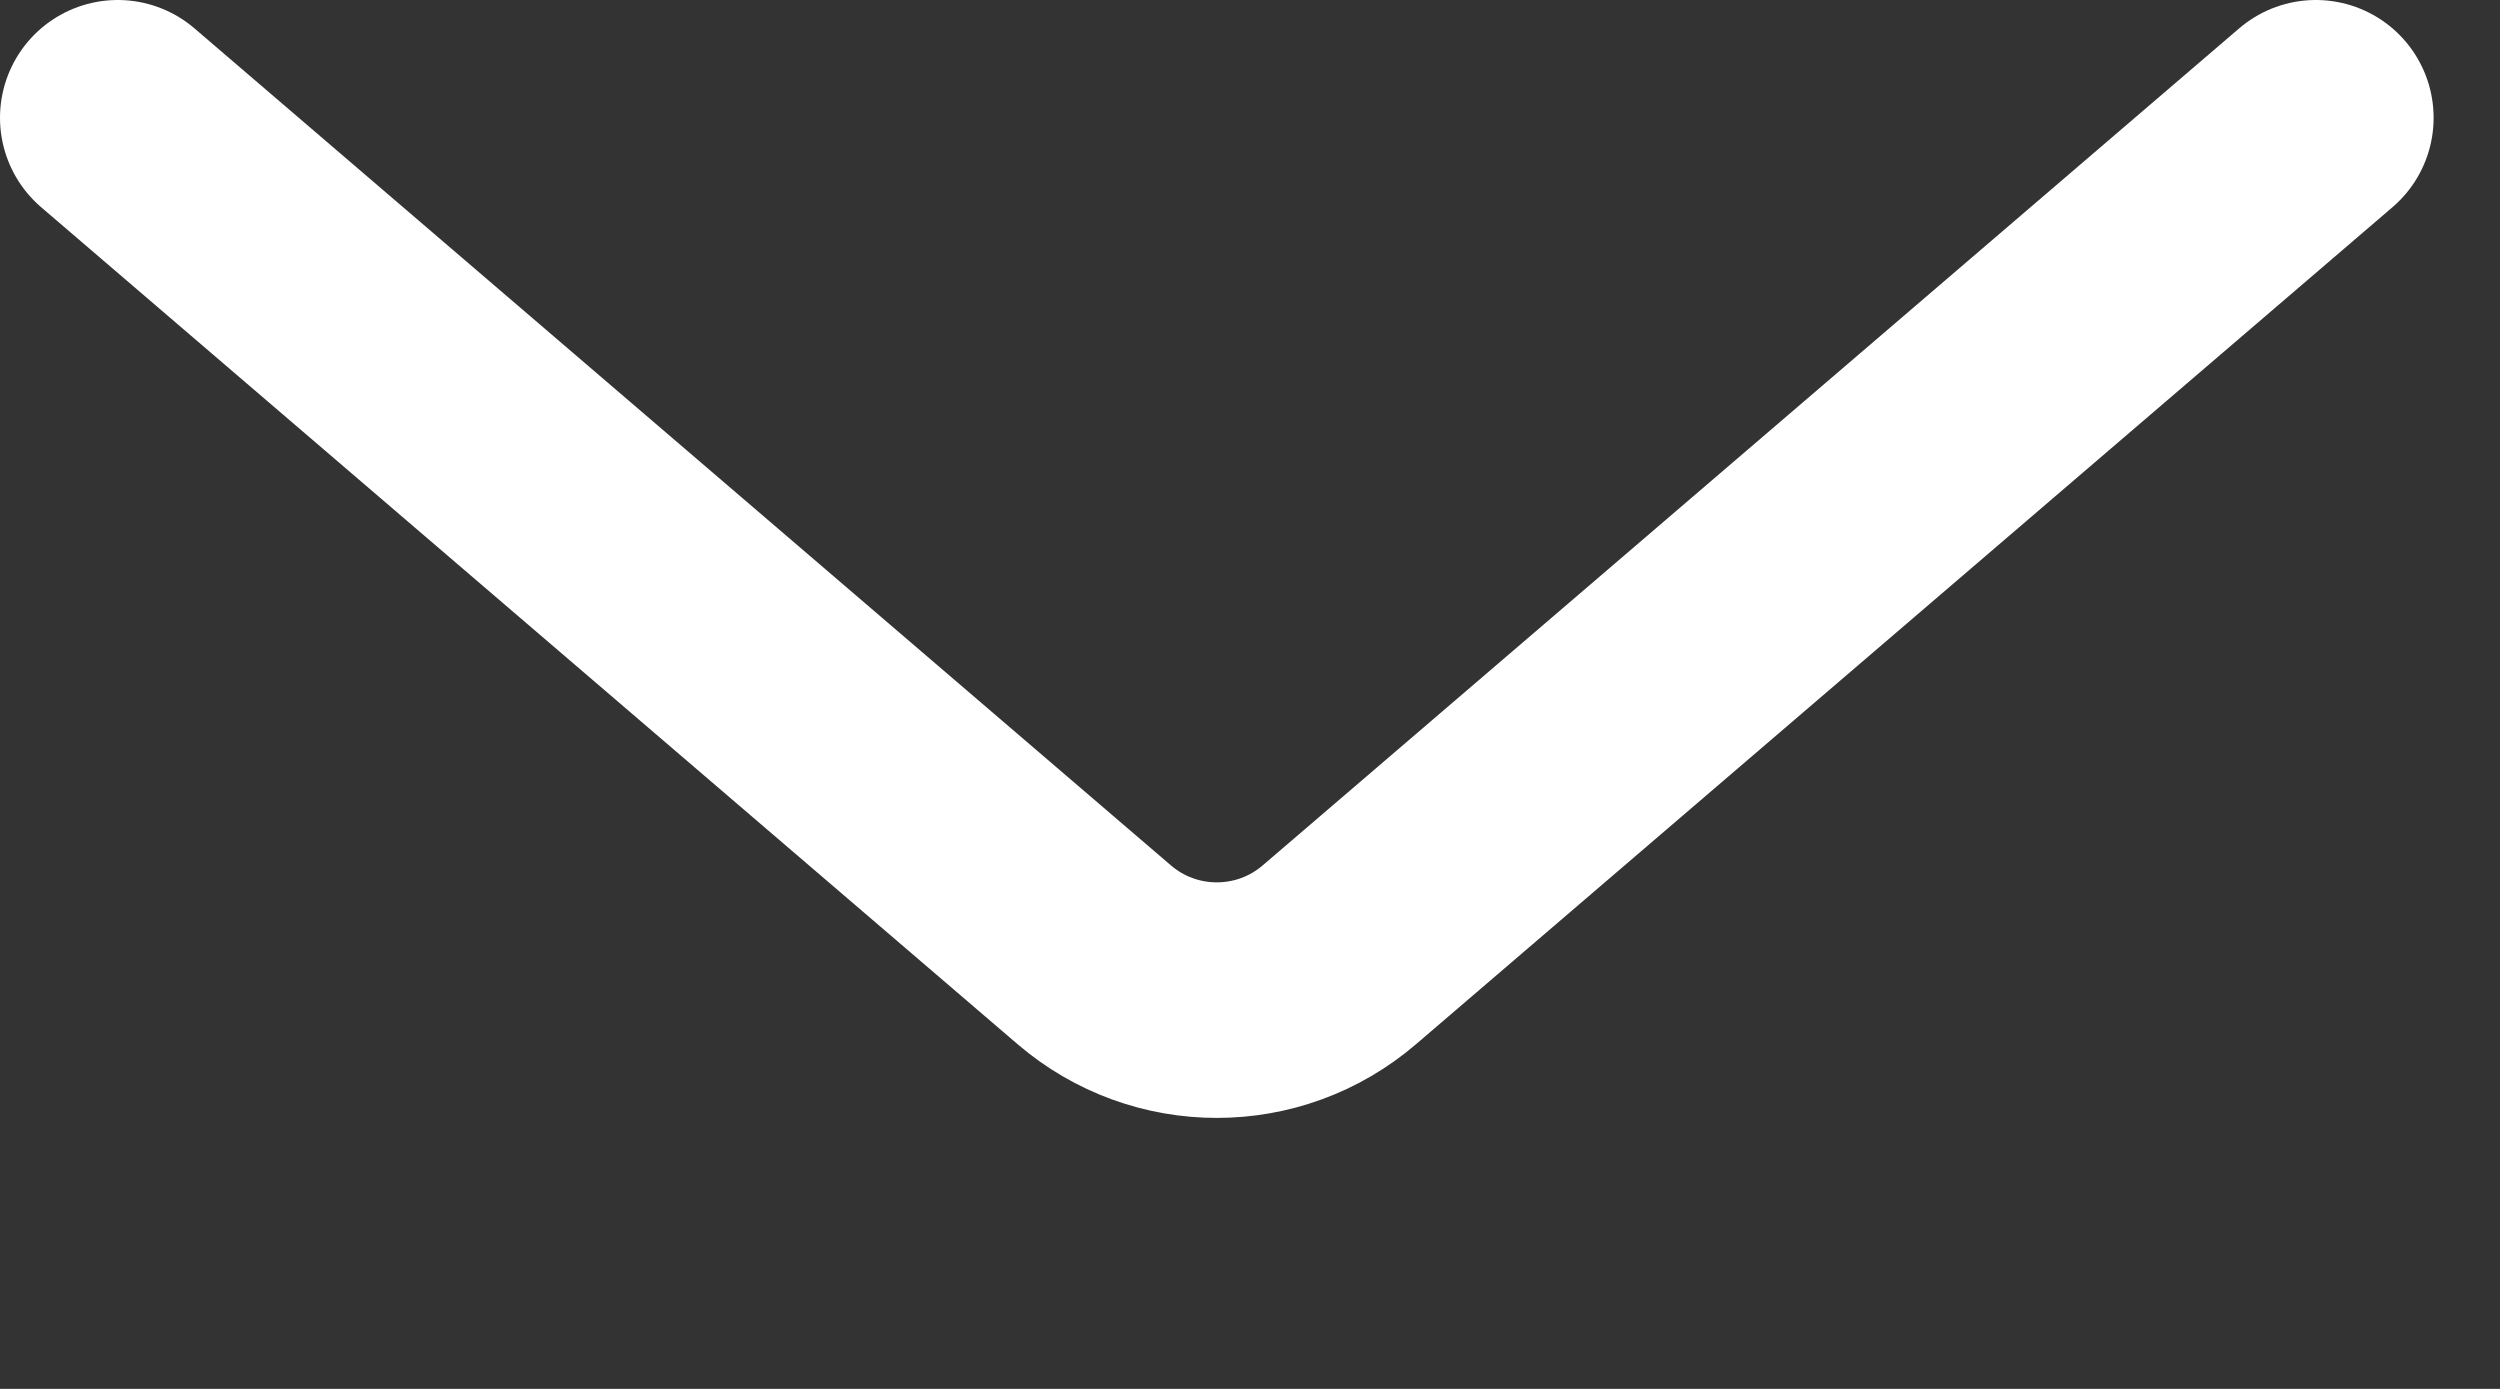
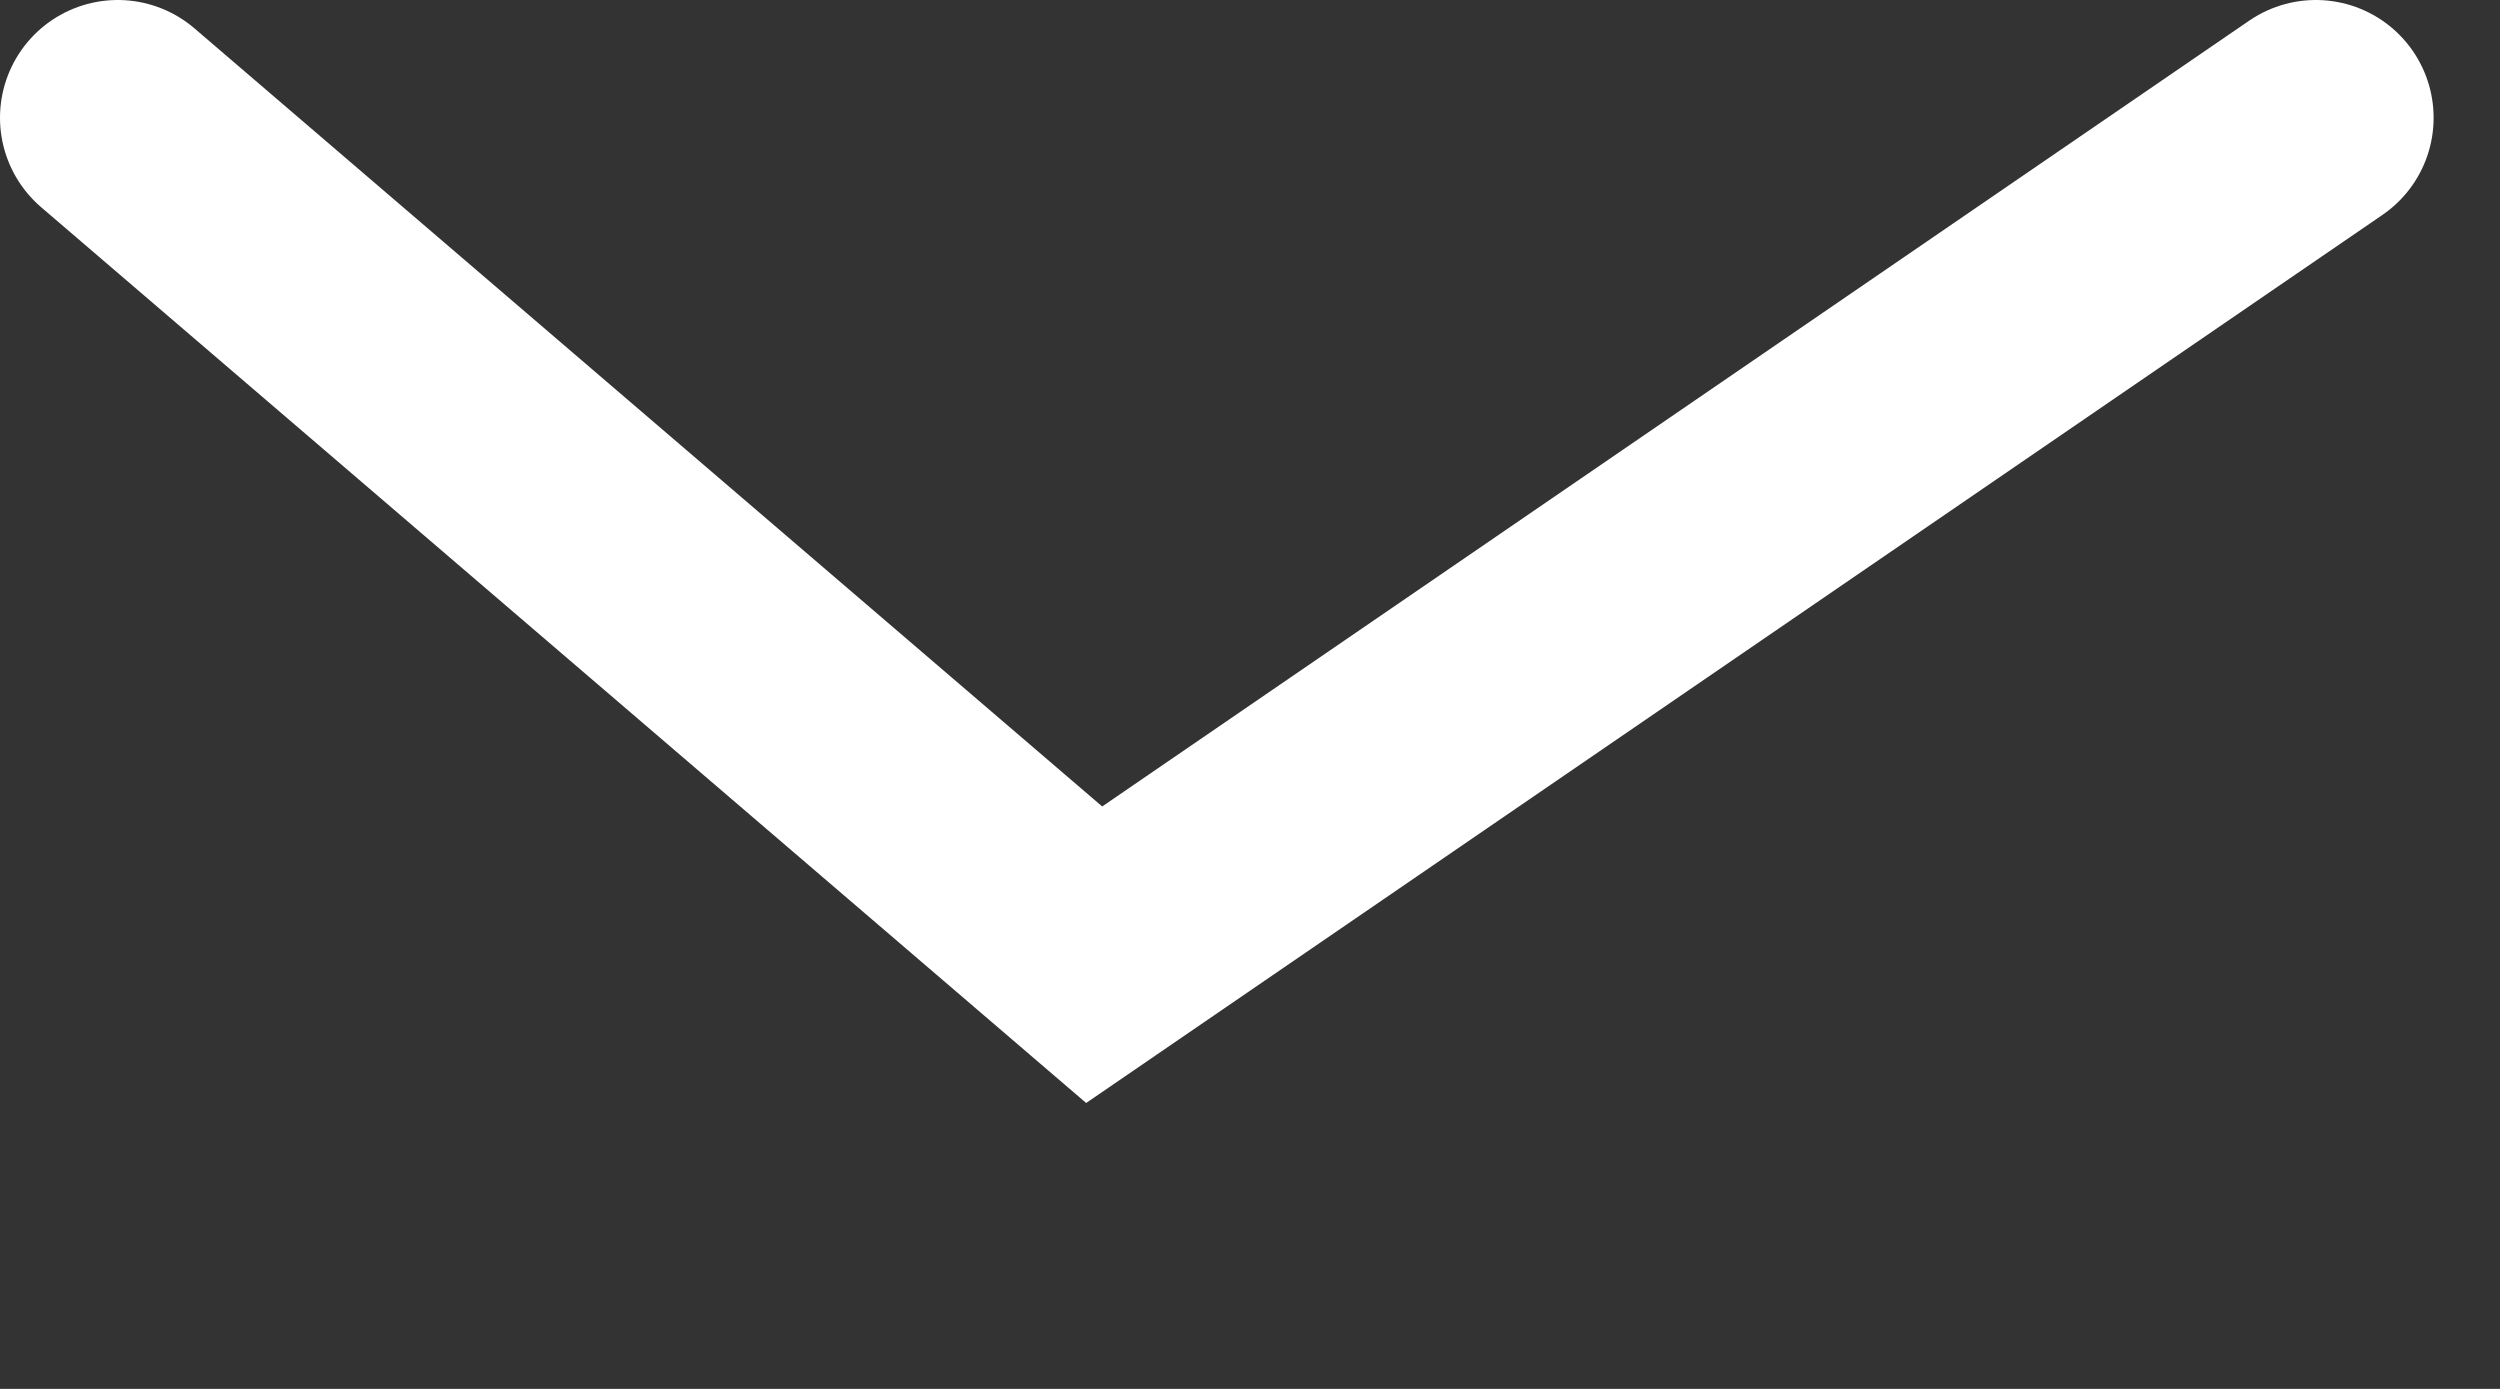
<svg xmlns="http://www.w3.org/2000/svg" width="9" height="5" viewBox="0 0 9 5" fill="none">
  <rect x="0" y="0" width="9" height="5" fill="#333333" stroke="none" />
-   <path d="M0.424 0.424L3.939 3.437C4.193 3.655 4.568 3.655 4.822 3.437L8.337 0.424" stroke="white" stroke-width="0.848" stroke-linecap="round" />
+   <path d="M0.424 0.424L3.939 3.437L8.337 0.424" stroke="white" stroke-width="0.848" stroke-linecap="round" />
</svg>